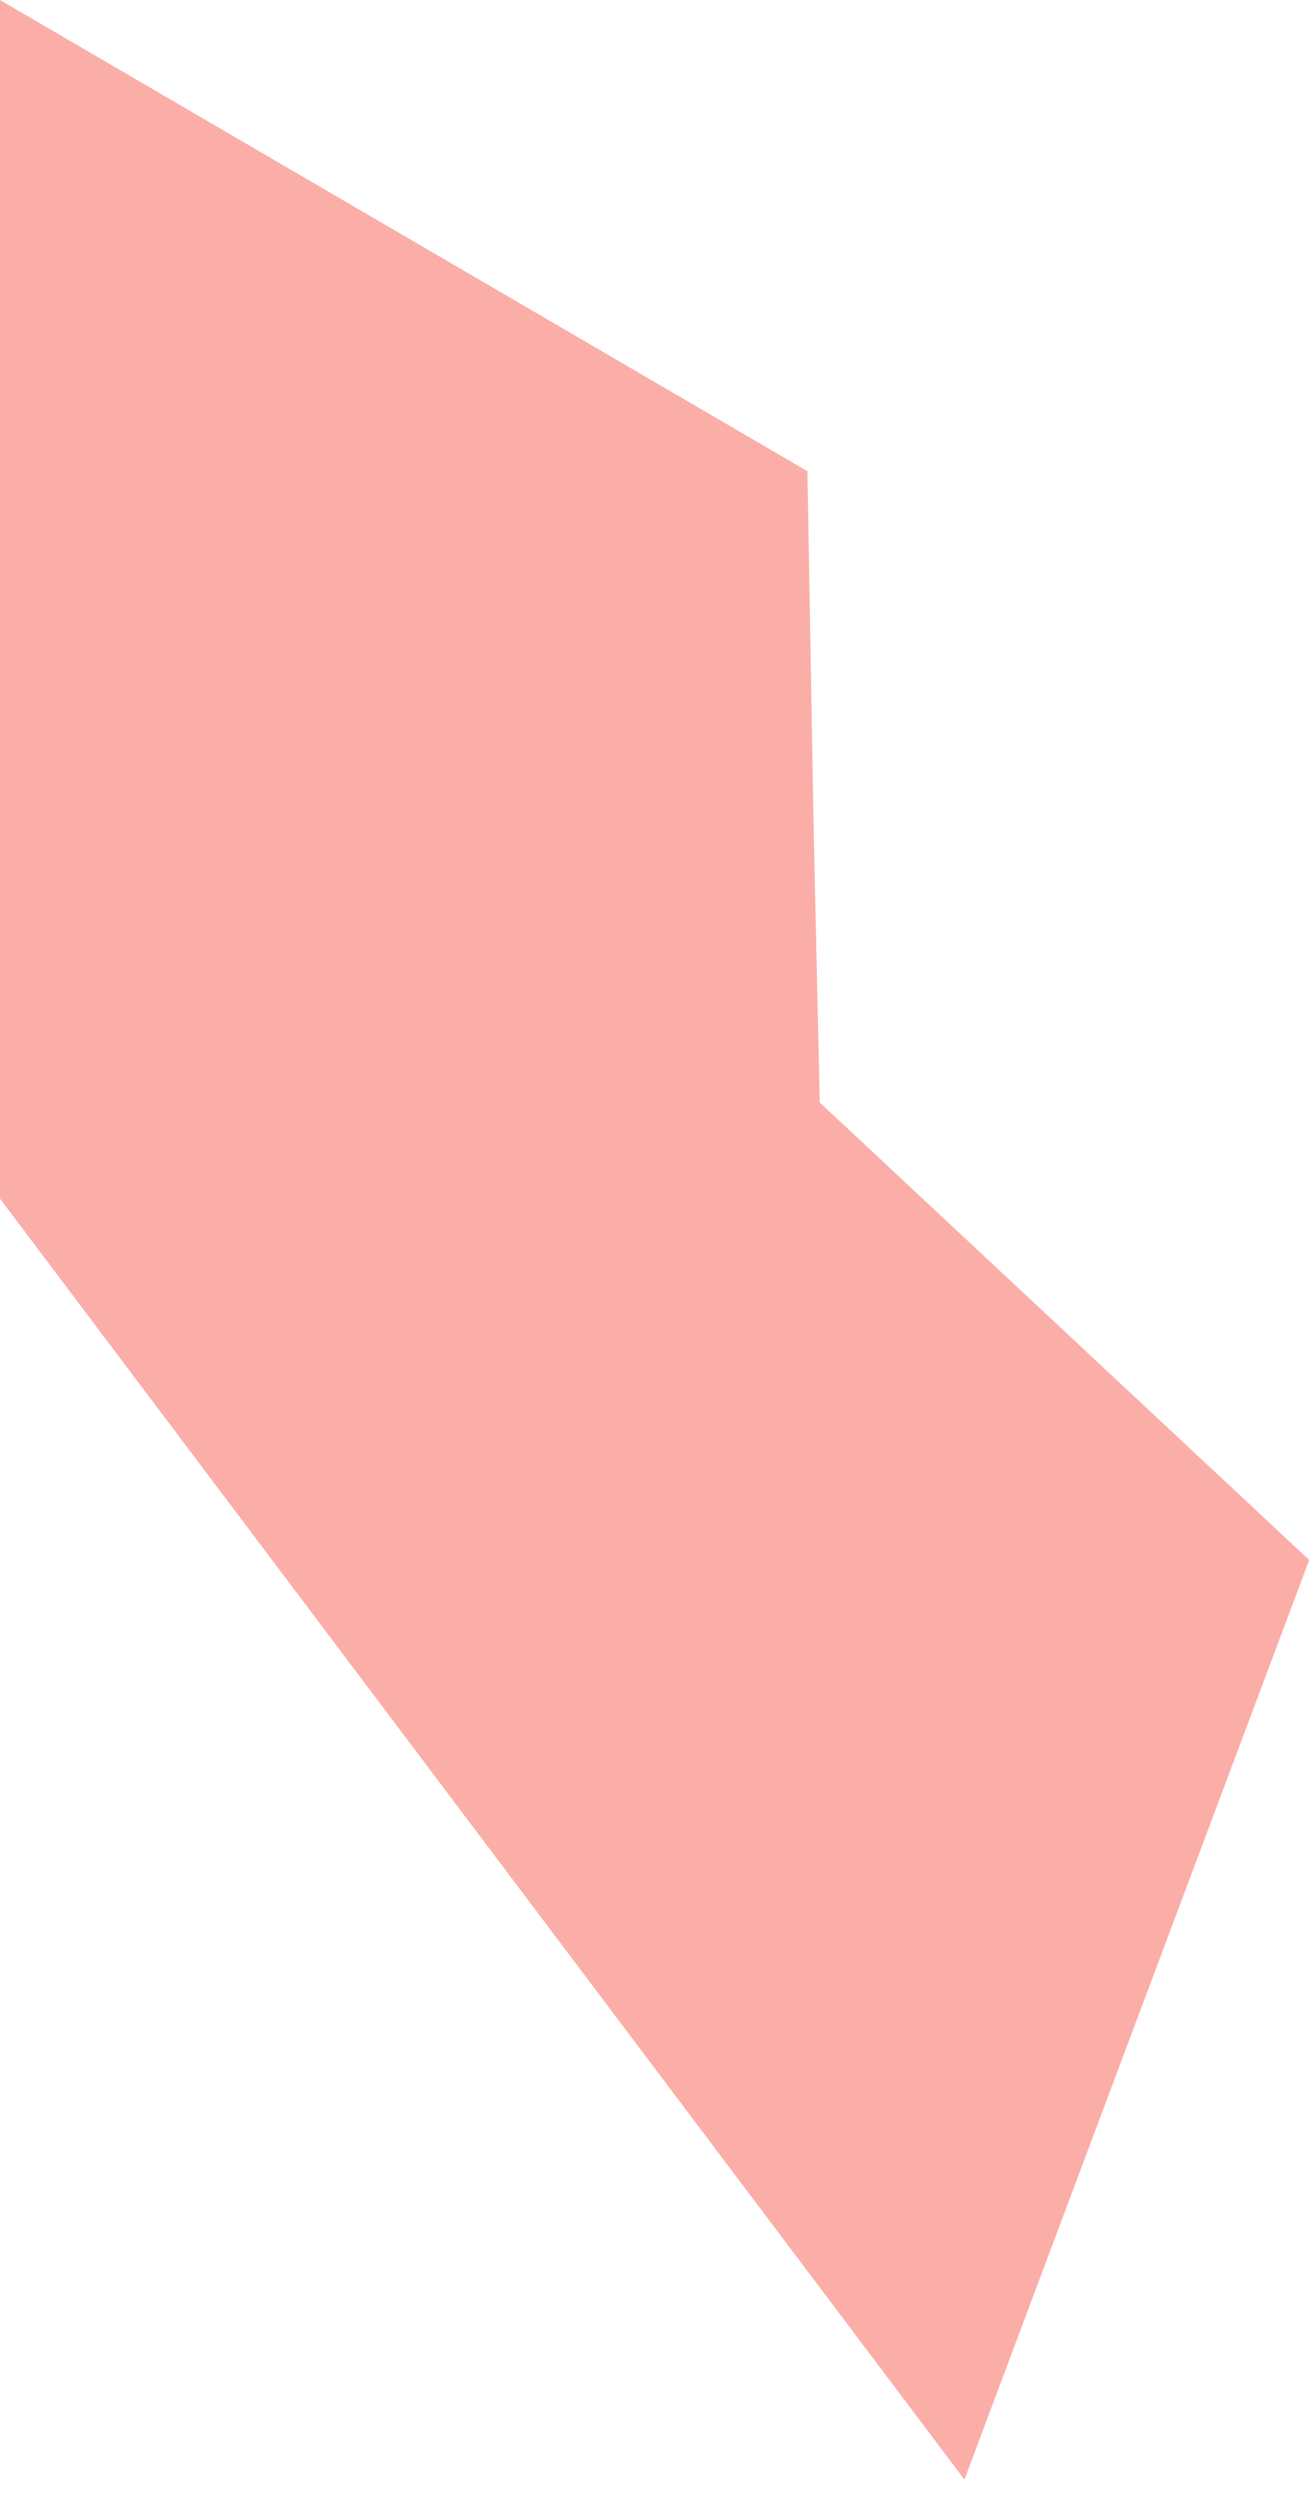
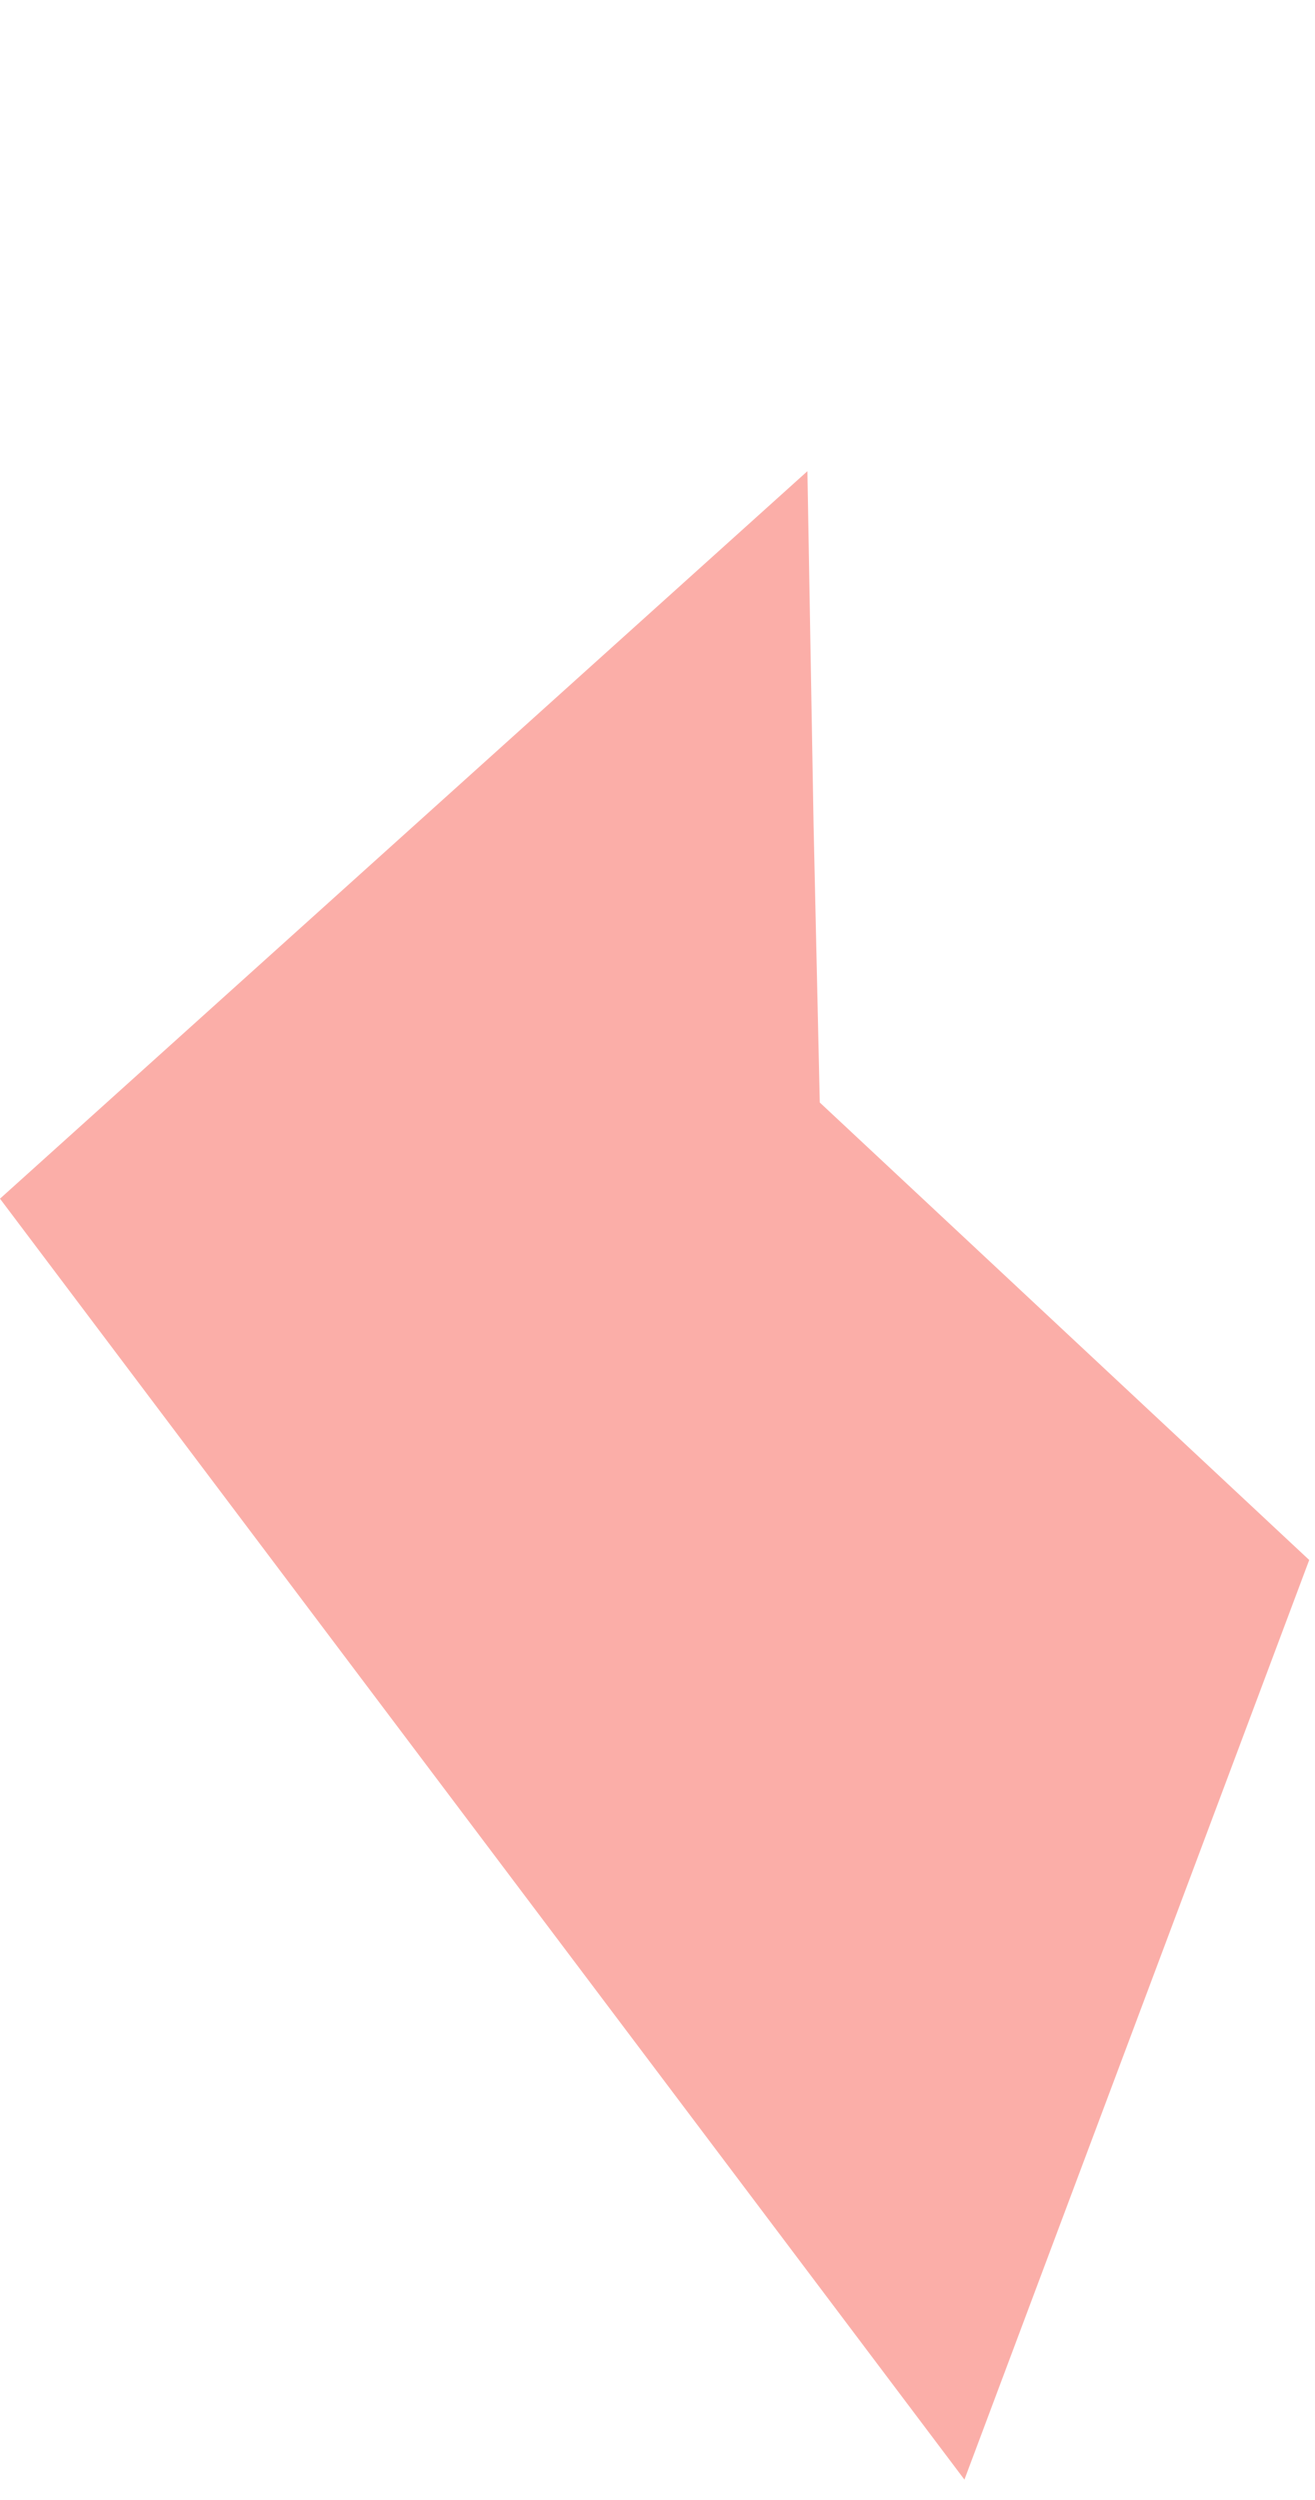
<svg xmlns="http://www.w3.org/2000/svg" fill="none" height="100%" overflow="visible" preserveAspectRatio="none" style="display: block;" viewBox="0 0 10 19" width="100%">
-   <path d="M9.956 11.856L7.334 18.845L0 9.11V0L6.14 3.581L6.187 6.276L6.234 8.379L9.956 11.856Z" fill="#FBAEA8" id="Vector" />
+   <path d="M9.956 11.856L7.334 18.845L0 9.11L6.14 3.581L6.187 6.276L6.234 8.379L9.956 11.856Z" fill="#FBAEA8" id="Vector" />
</svg>